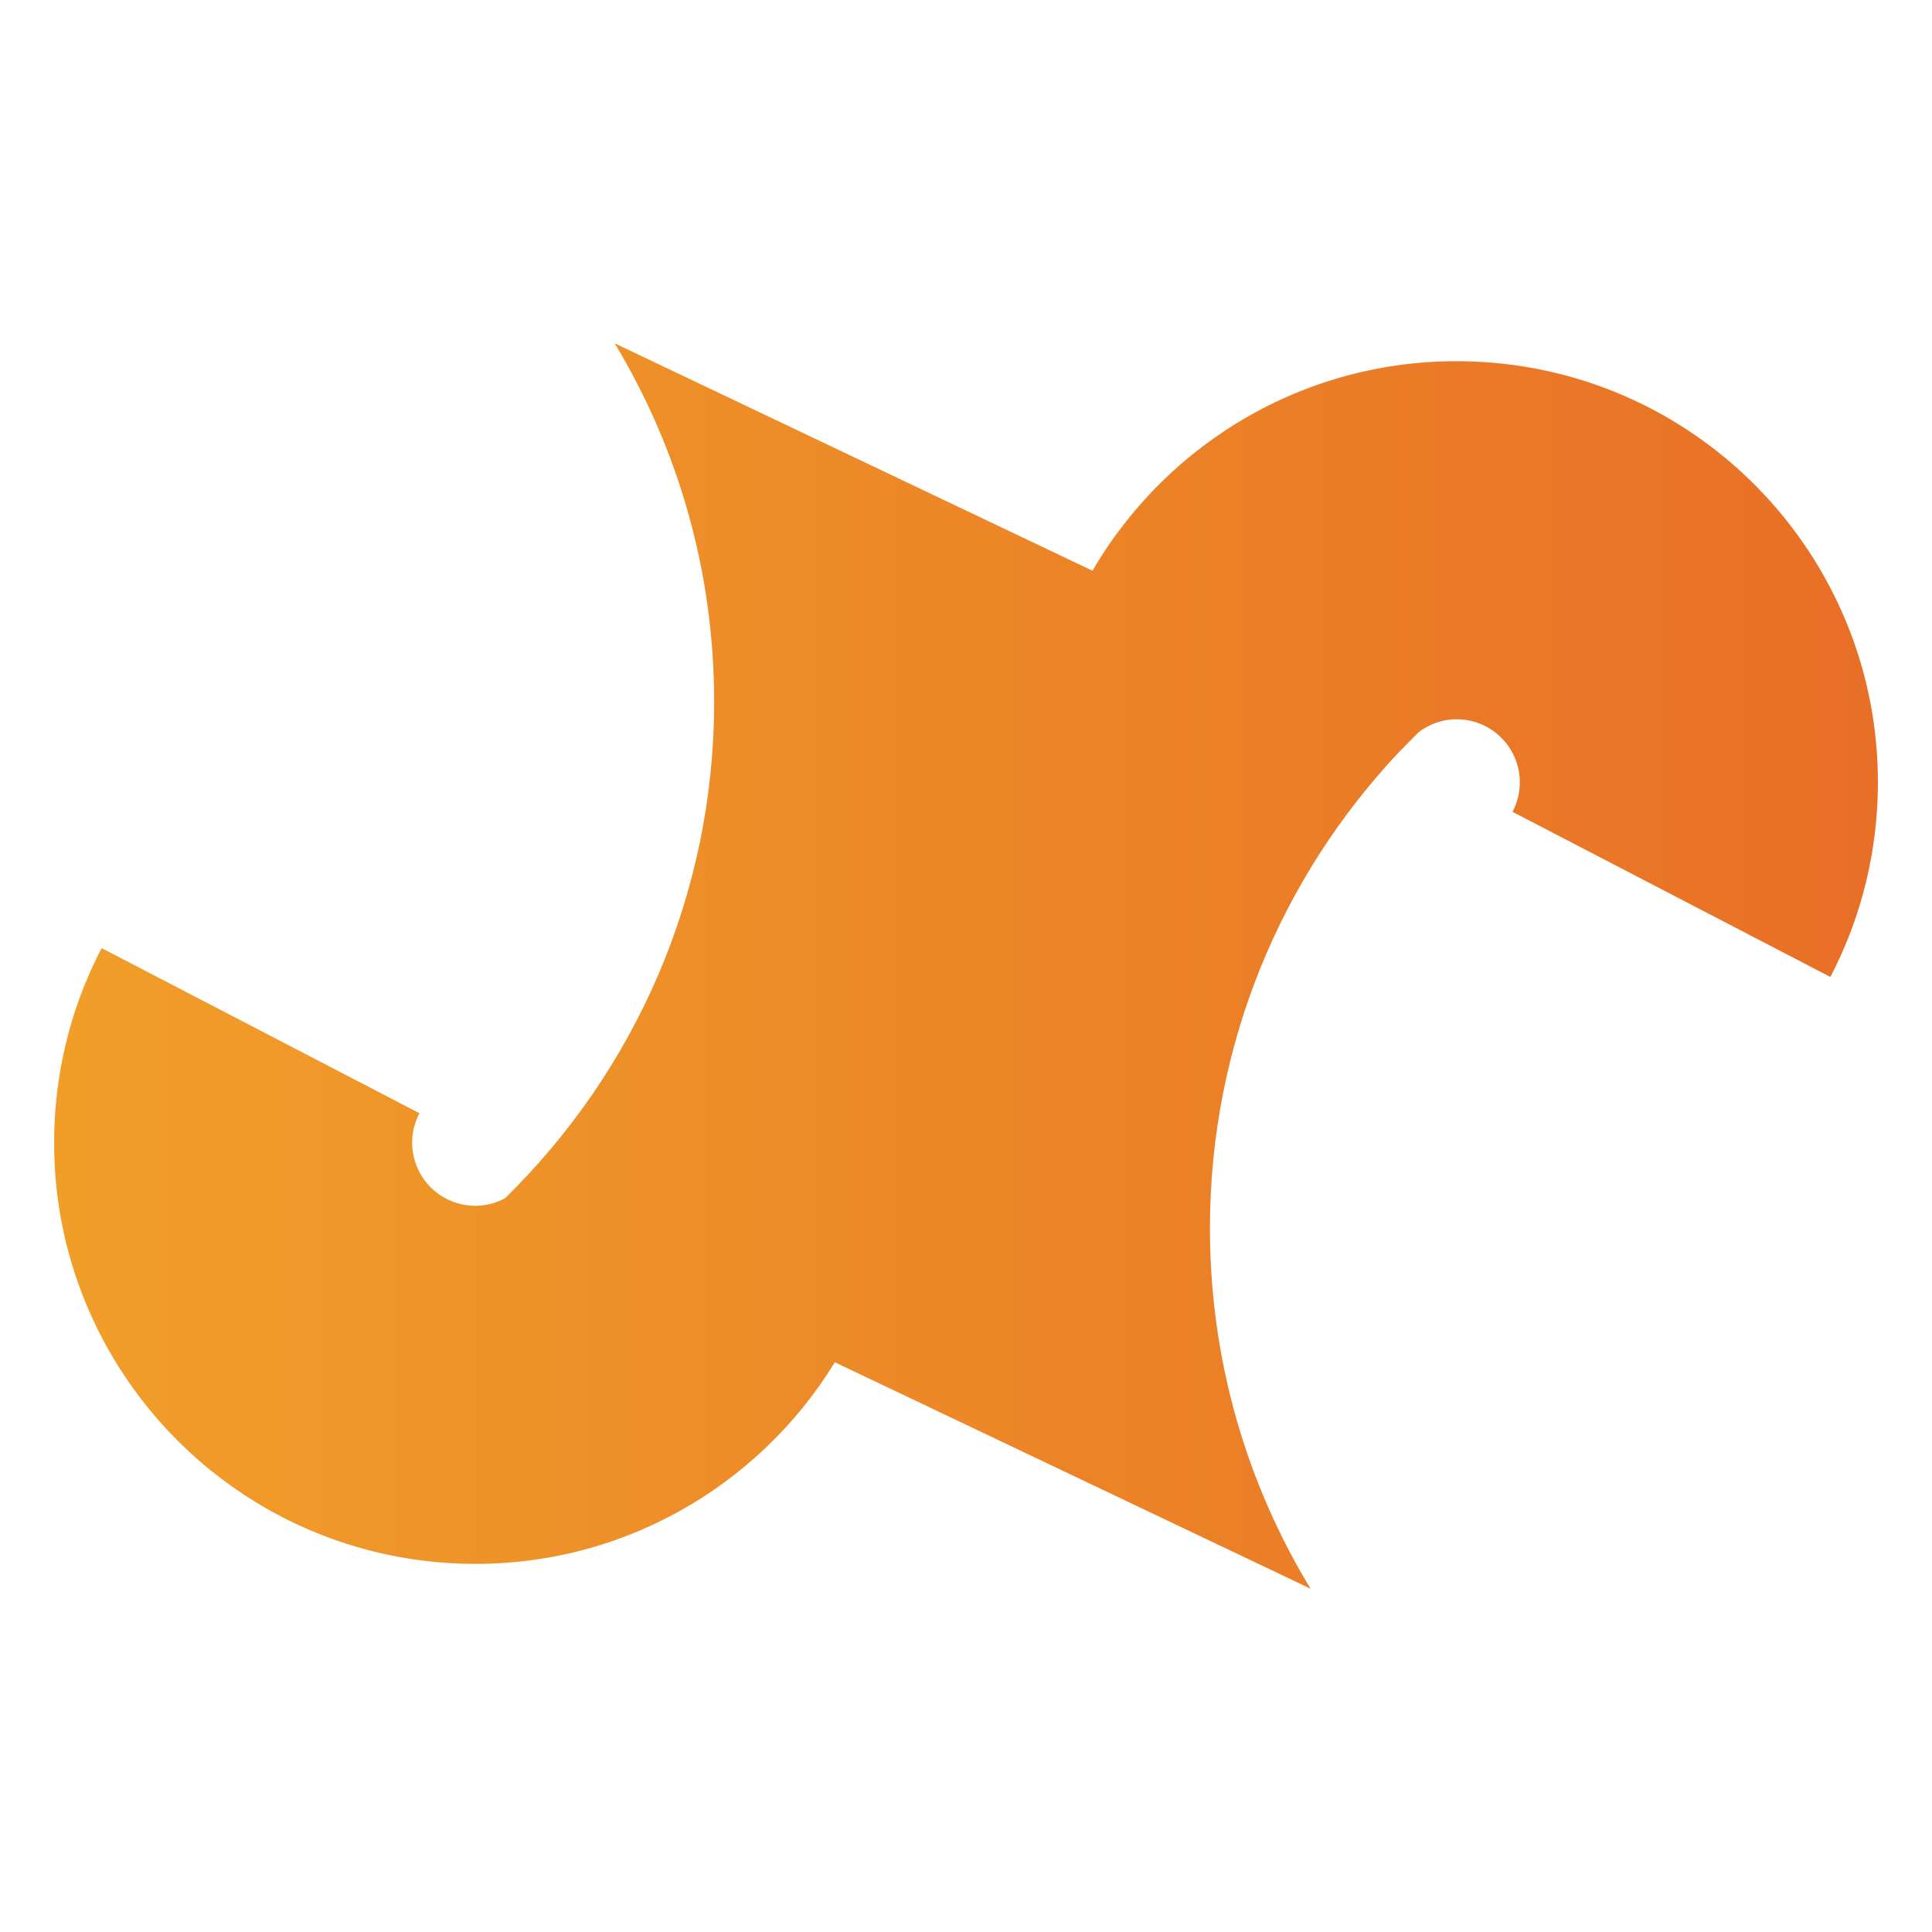
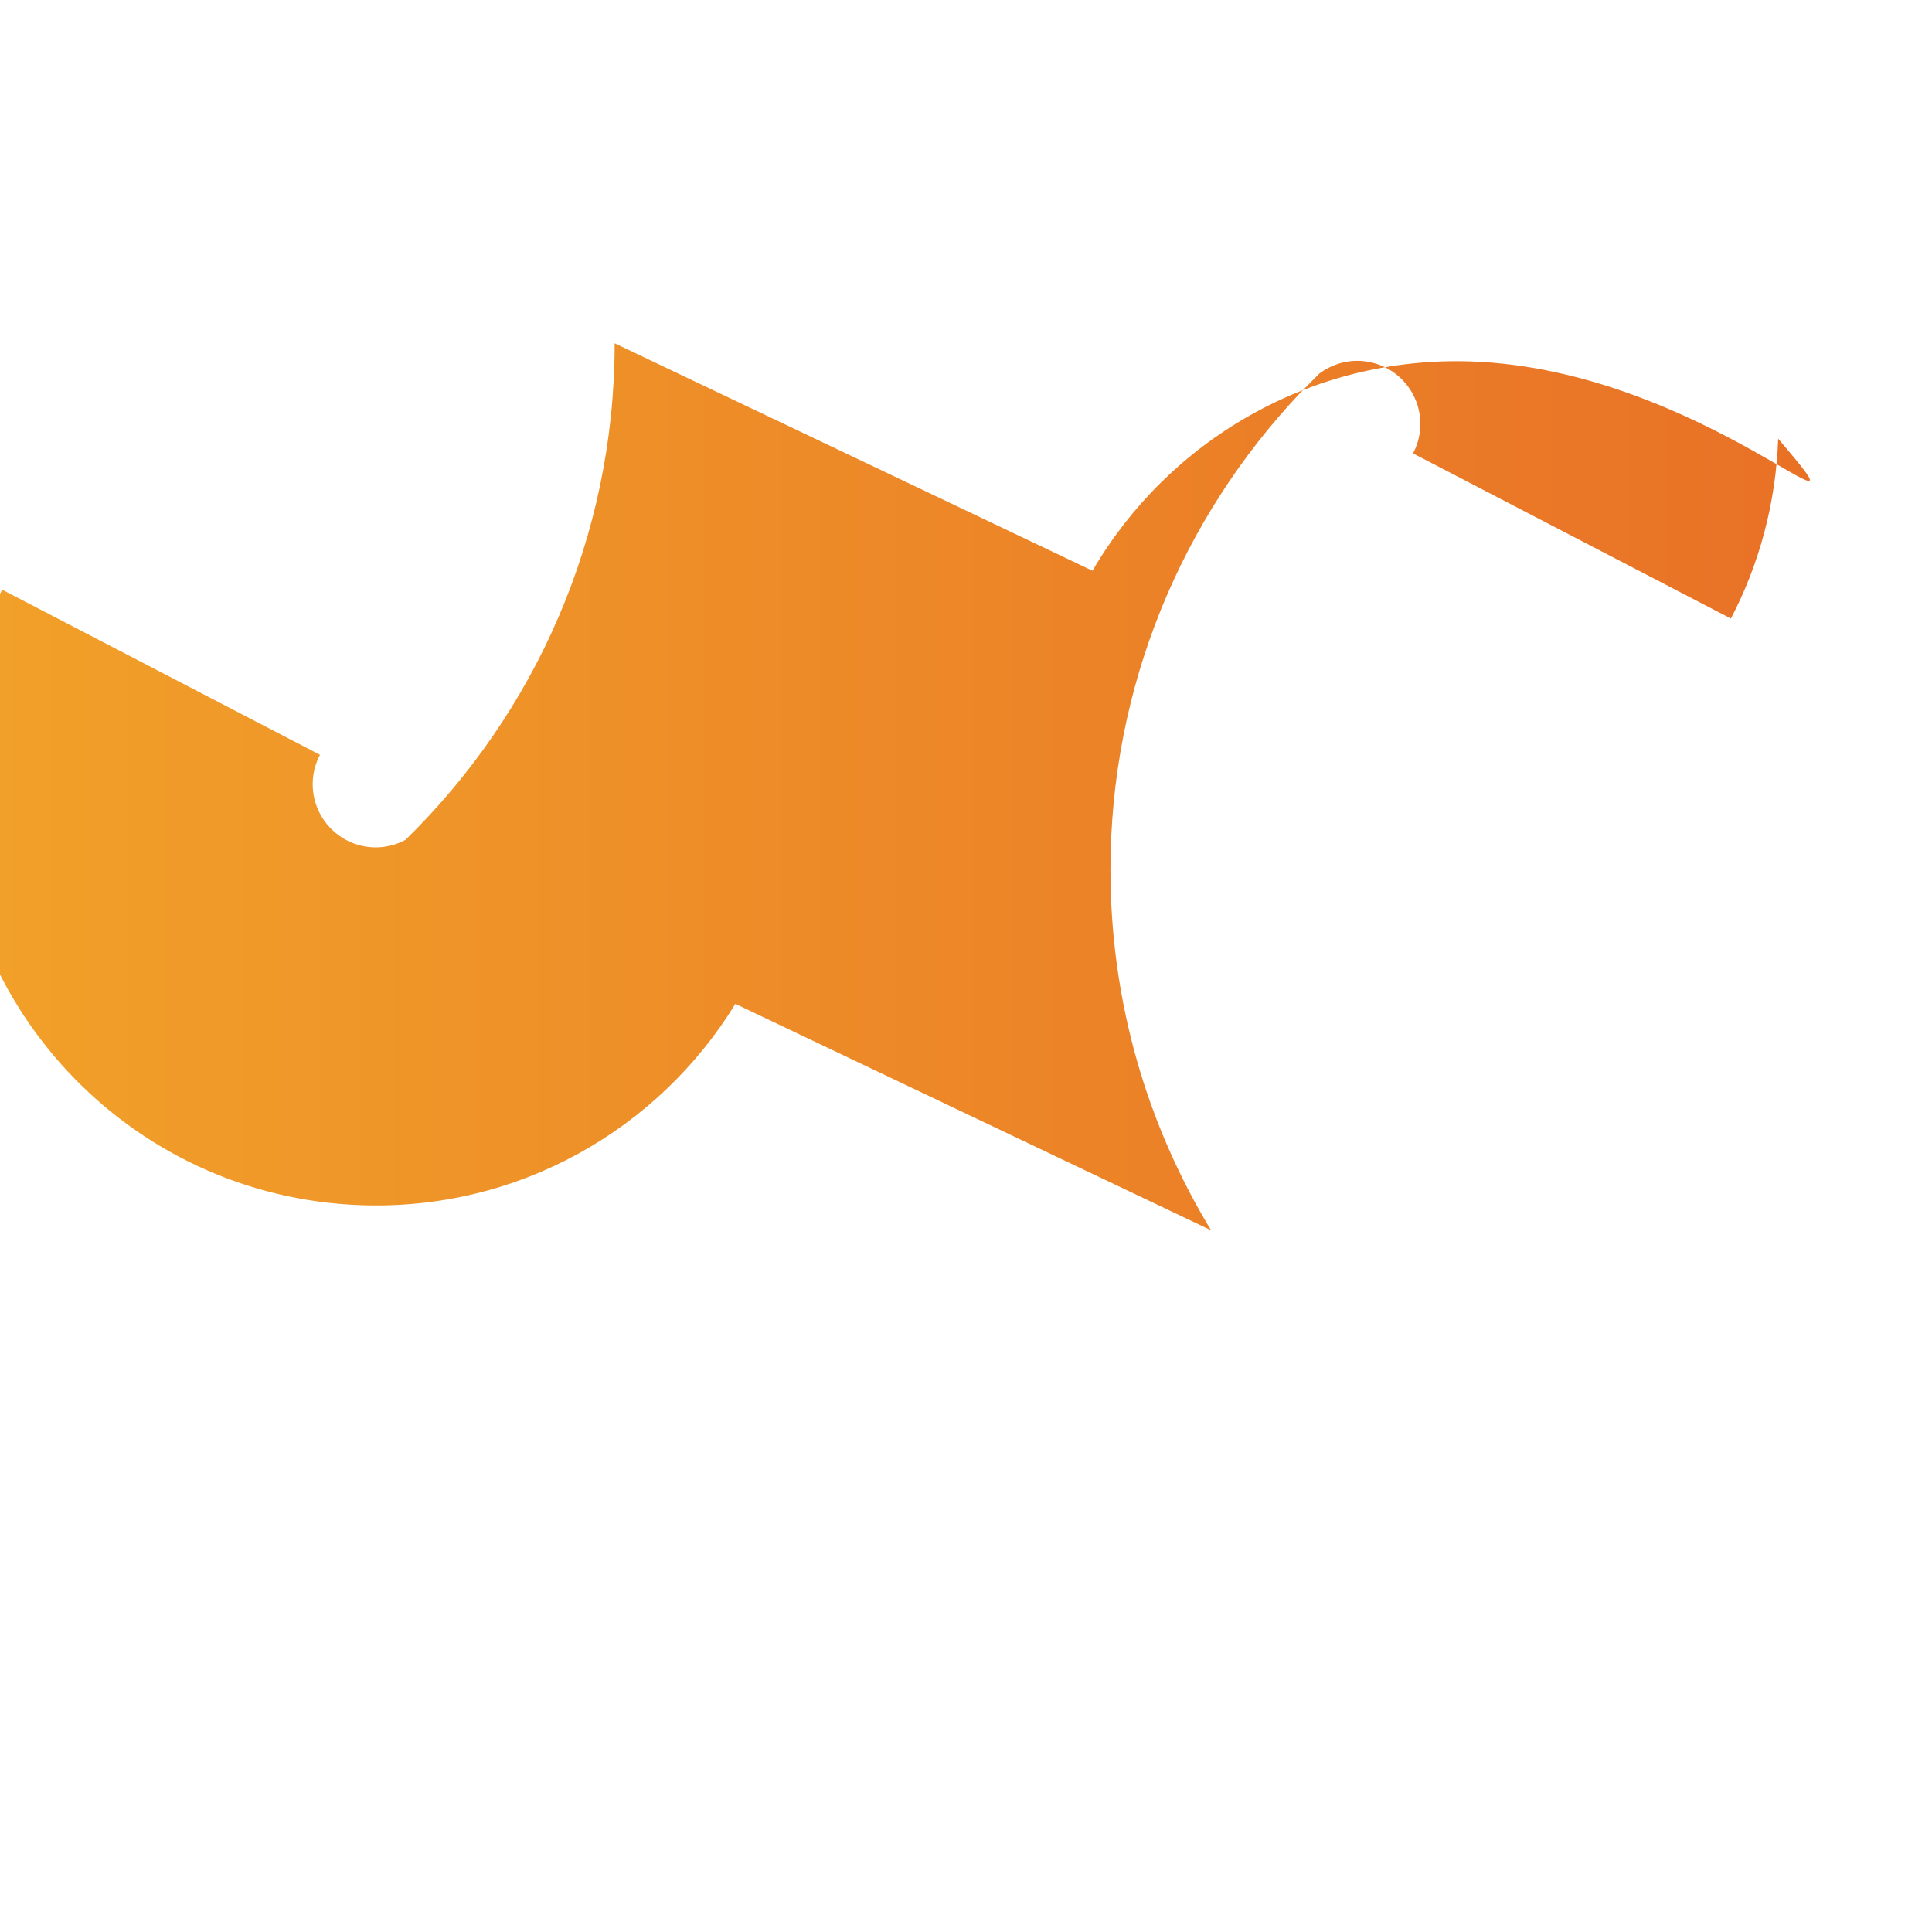
<svg xmlns="http://www.w3.org/2000/svg" version="1.1" id="logo" x="0px" y="0px" width="256px" height="256px" viewBox="0 0 256 256" enable-background="new 0 0 256 256" xml:space="preserve">
-   <rect x="0" fill="#FFFFFF" width="256" height="256" />
  <g>
    <linearGradient id="SVGID_1_" gradientUnits="userSpaceOnUse" x1="-293.377" y1="424.176" x2="-292.078" y2="424.176" gradientTransform="matrix(334.138 0 0 -334.138 97938.938 141861.438)">
      <stop offset="0" style="stop-color:#F4B12A" />
      <stop offset="0.006" style="stop-color:#F4B12A" />
      <stop offset="1" style="stop-color:#E55C25" />
    </linearGradient>
-     <path fill="url(#SVGID_1_)" d="M194.961,47.895c-21.281-0.743-40.183,10.534-50.2,27.73L81.446,45.49   c8.365,13.868,13.181,30.117,13.181,47.493c0,25.786-10.626,49.068-27.705,65.785c-1.257,0.678-2.696,1.055-4.229,1.002   c-4.621-0.162-8.236-4.039-8.074-8.66c0.045-1.303,0.393-2.52,0.963-3.6l-42.118-21.881c-3.73,7.153-5.963,15.227-6.262,23.825   c-1.076,30.811,23.027,56.658,53.836,57.732c20.845,0.729,39.414-10.072,49.582-26.678l63.034,30.002   c-8.46-13.924-13.332-30.27-13.332-47.754c0-24.395,9.5-46.557,24.986-63.034c0,0,2.094-2.143,2.675-2.711   c1.477-1.119,3.323-1.769,5.32-1.699c4.624,0.161,8.239,4.039,8.077,8.661c-0.046,1.301-0.396,2.52-0.965,3.599l42.119,21.881   c3.728-7.153,5.963-15.227,6.263-23.825C249.874,74.819,225.77,48.971,194.961,47.895z" />
+     <path fill="url(#SVGID_1_)" d="M194.961,47.895c-21.281-0.743-40.183,10.534-50.2,27.73L81.446,45.49   c0,25.786-10.626,49.068-27.705,65.785c-1.257,0.678-2.696,1.055-4.229,1.002   c-4.621-0.162-8.236-4.039-8.074-8.66c0.045-1.303,0.393-2.52,0.963-3.6l-42.118-21.881c-3.73,7.153-5.963,15.227-6.262,23.825   c-1.076,30.811,23.027,56.658,53.836,57.732c20.845,0.729,39.414-10.072,49.582-26.678l63.034,30.002   c-8.46-13.924-13.332-30.27-13.332-47.754c0-24.395,9.5-46.557,24.986-63.034c0,0,2.094-2.143,2.675-2.711   c1.477-1.119,3.323-1.769,5.32-1.699c4.624,0.161,8.239,4.039,8.077,8.661c-0.046,1.301-0.396,2.52-0.965,3.599l42.119,21.881   c3.728-7.153,5.963-15.227,6.263-23.825C249.874,74.819,225.77,48.971,194.961,47.895z" />
  </g>
</svg>